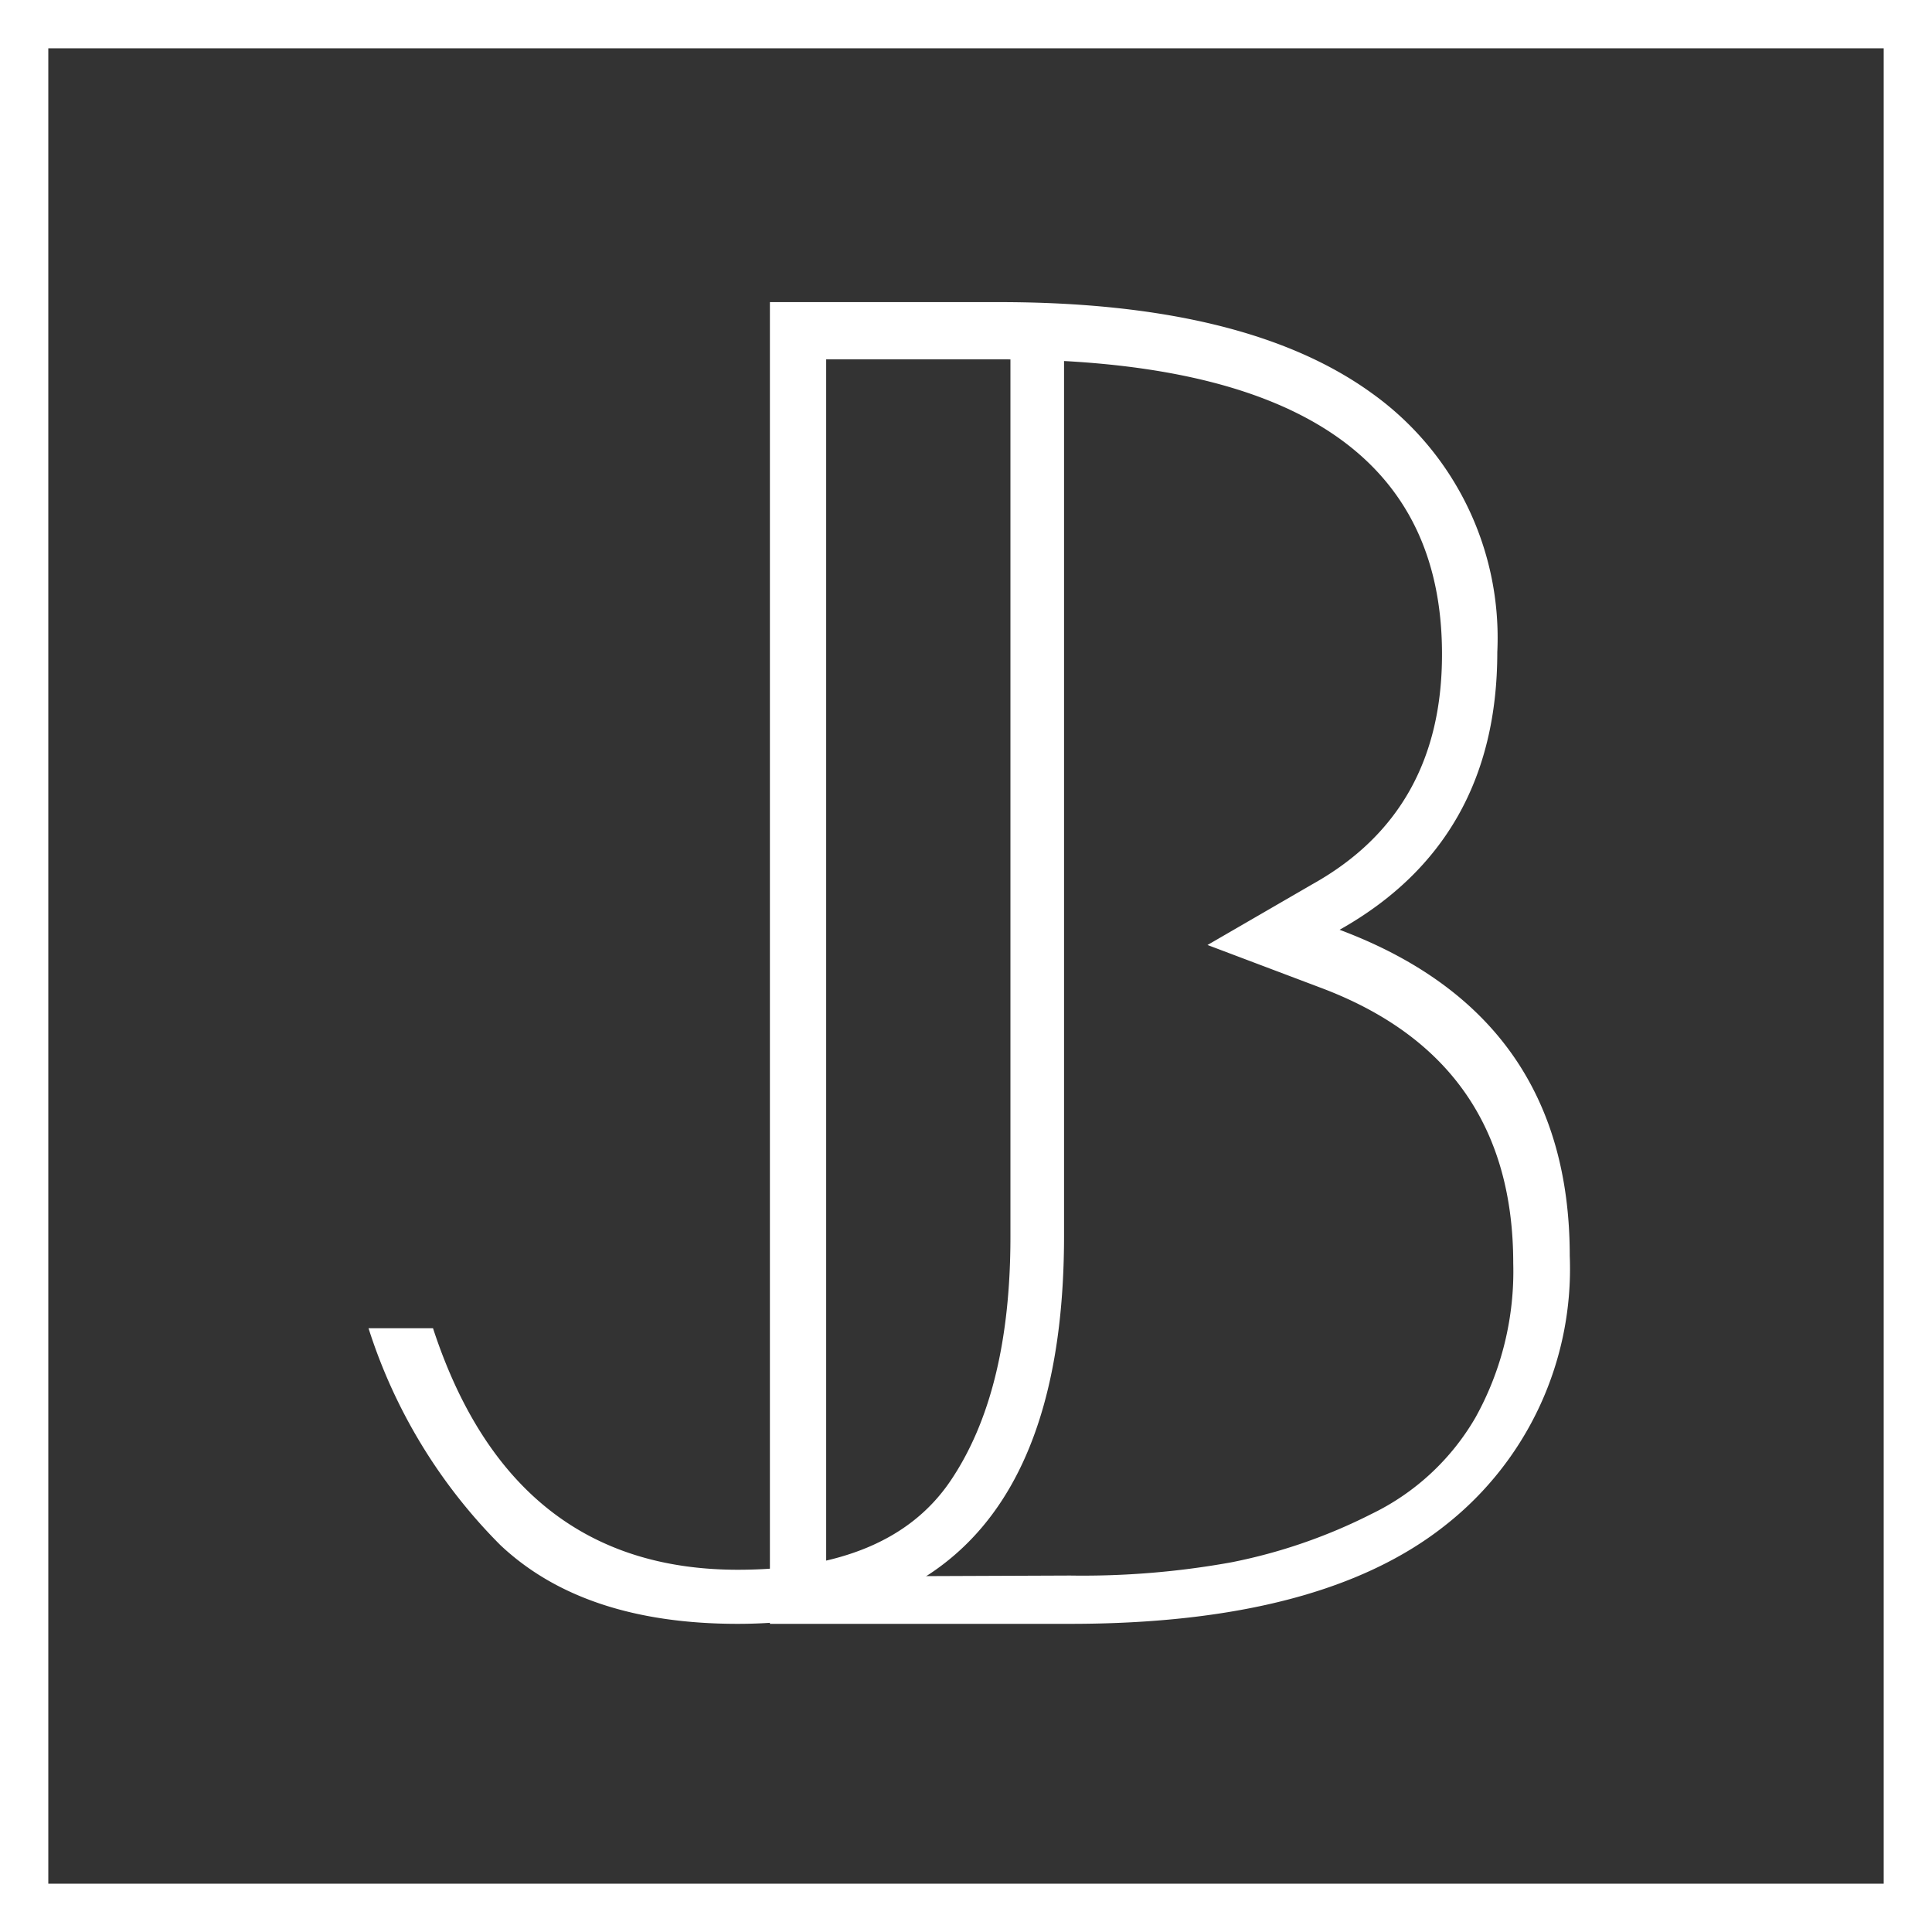
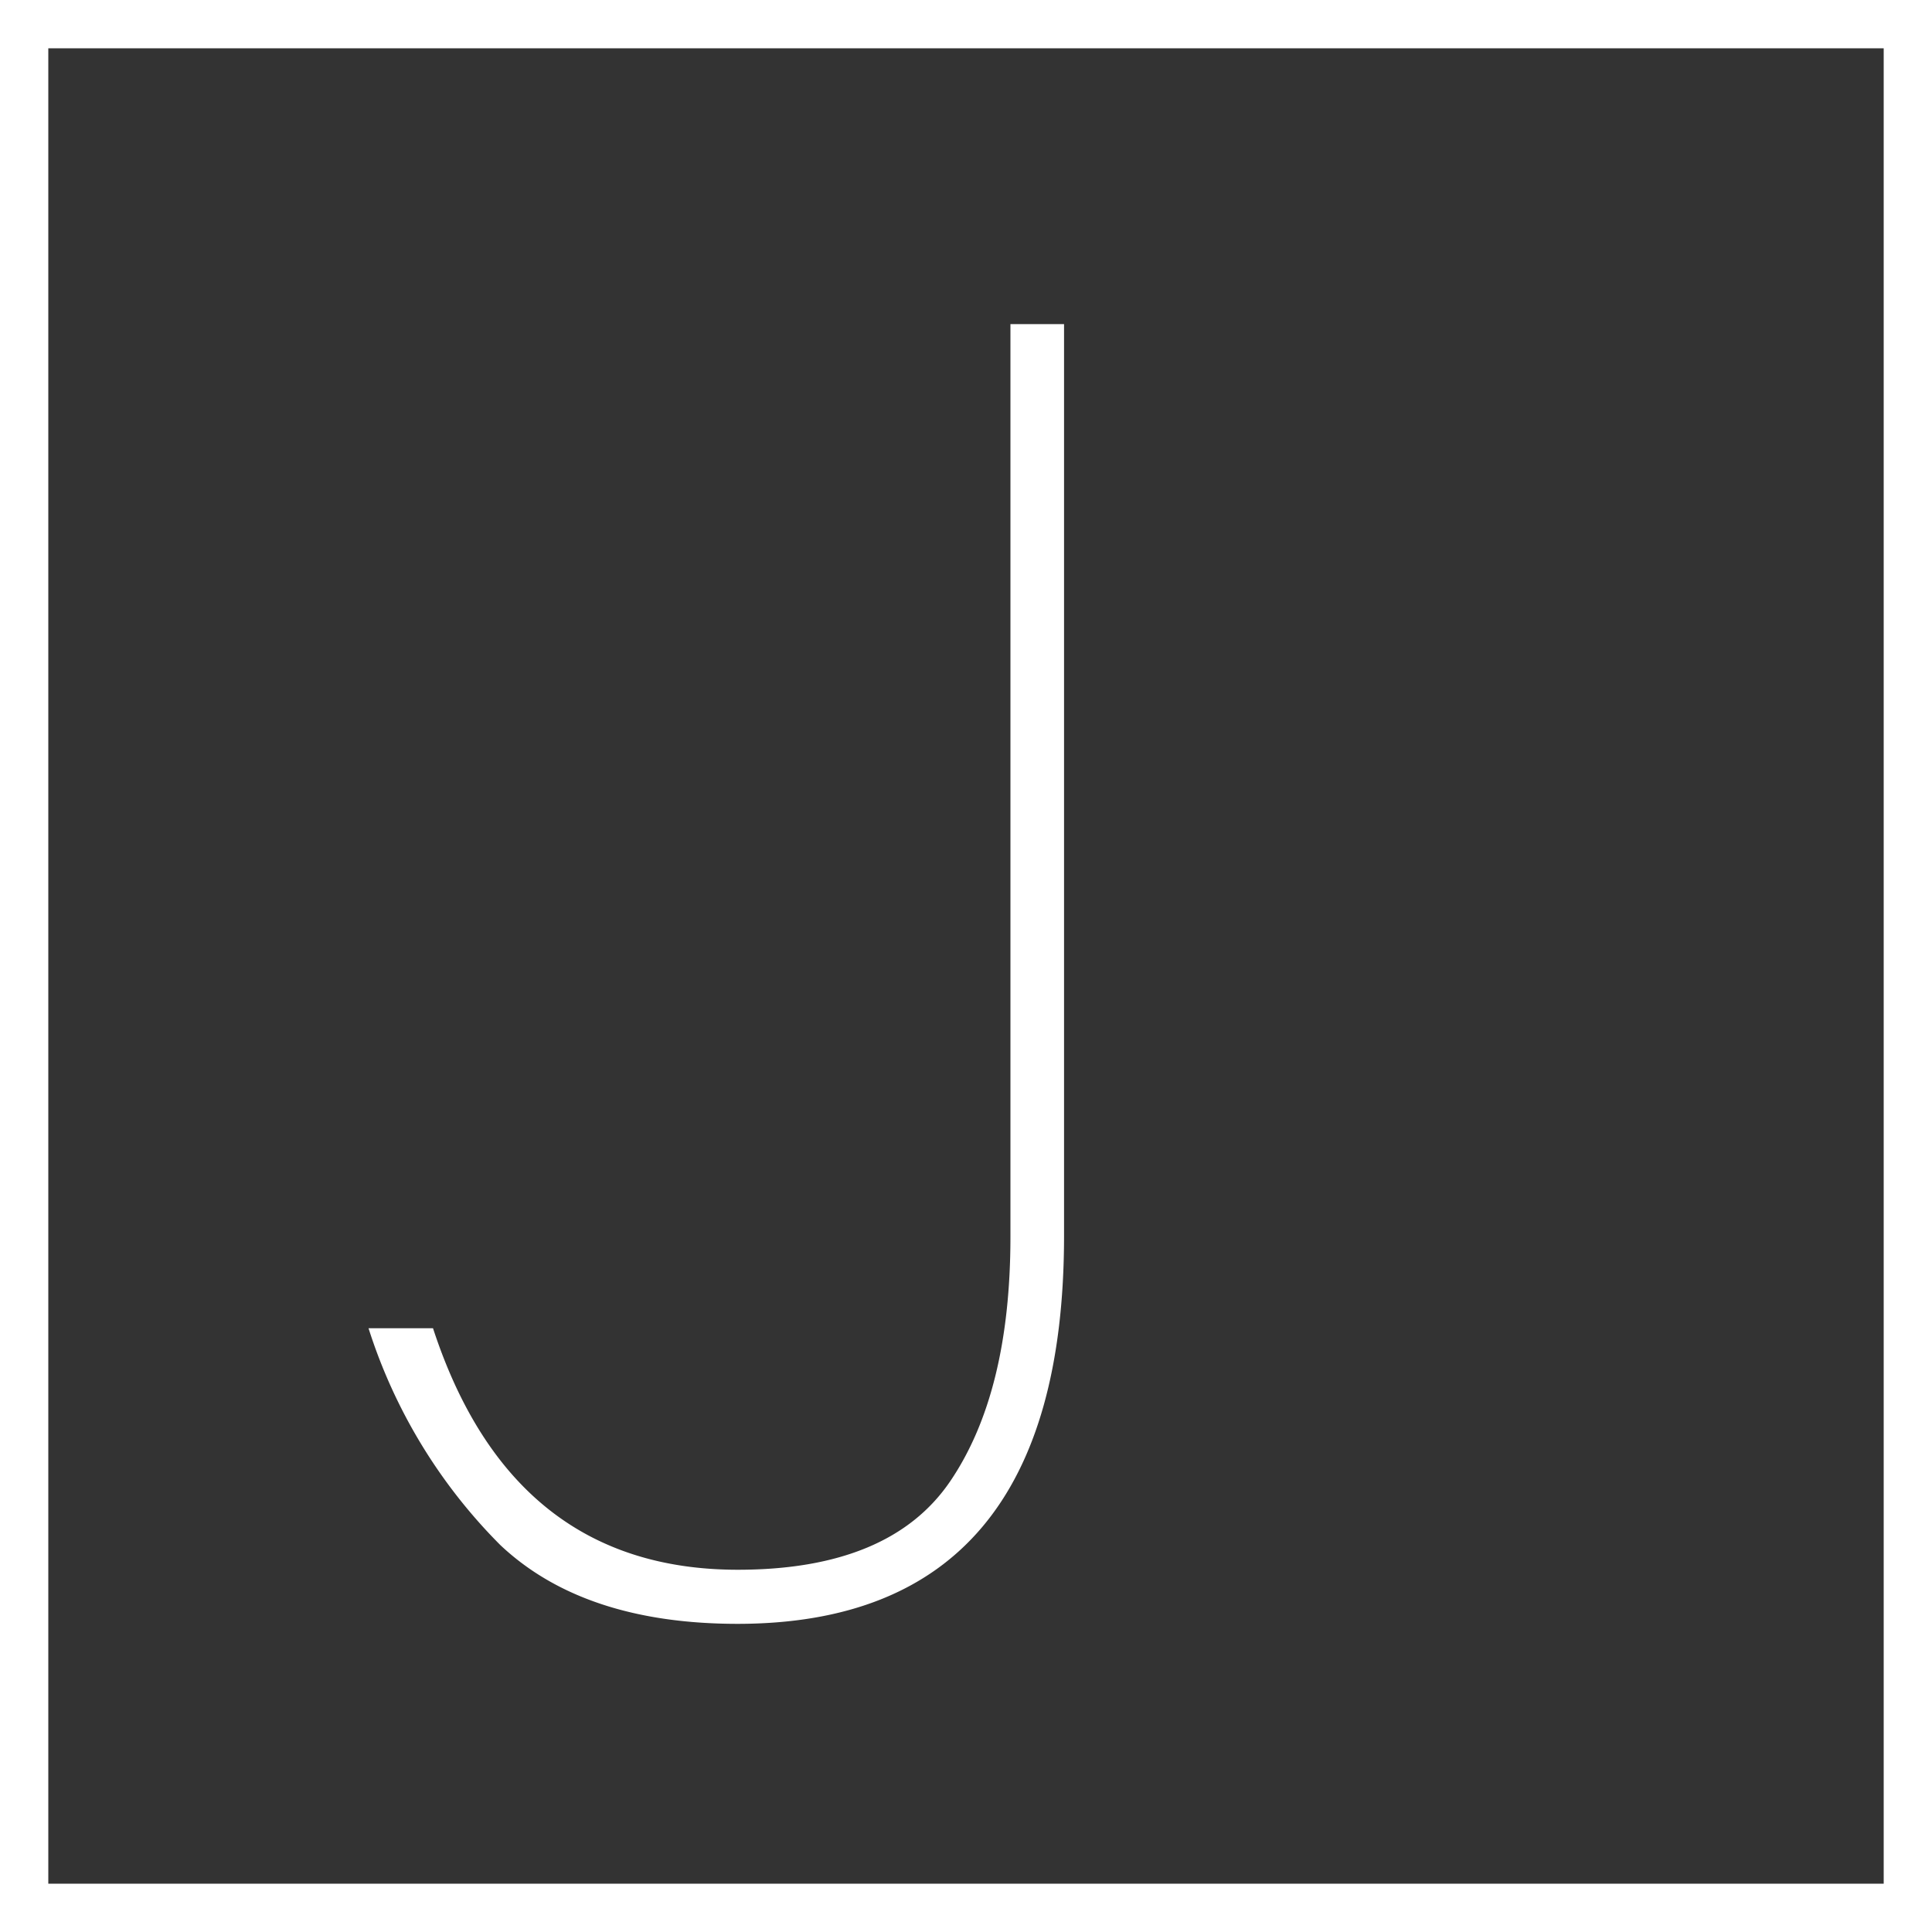
<svg xmlns="http://www.w3.org/2000/svg" id="Layer_1" data-name="Layer 1" viewBox="0 0 80 80">
  <rect x="0" y="0" width="80" height="80" fill="#333333" stroke="none" />
  <defs>
    <style>.cls-1{fill:#fff;}</style>
  </defs>
  <title>Artboard 8</title>
  <g id="Transparent_White" data-name="Transparent / White">
    <path class="cls-1" d="M78,2V78H2V2H78m2-2H0V80H80V0Z" />
    <path class="cls-1" d="M17.93,55Q21.2,65,30.55,65q6.31,0,8.8-3.67t2.49-10.12V13.42h2.22V51.17q0,16.06-13.51,16.07-6.37,0-9.83-3.26A22.25,22.25,0,0,1,15.26,55Z" />
-     <path class="cls-1" d="M44.31,67.24H31.88V12.51h9.48q10.26,0,15.47,3.79A12.45,12.45,0,0,1,62,27q0,7.83-6.53,11.5Q65,42.07,65,52a13.5,13.5,0,0,1-5.13,11.14Q54.73,67.24,44.31,67.24Zm0-2A34.55,34.55,0,0,0,51,64.69a22.38,22.38,0,0,0,5.79-2,10,10,0,0,0,4.31-4,12.46,12.46,0,0,0,1.56-6.38q0-8.43-8-11.42L50,39.13l4.35-2.52q5.37-3,5.36-9.53,0-12.21-18.34-12.2H34.21v50.4Z" />
  </g>
</svg>